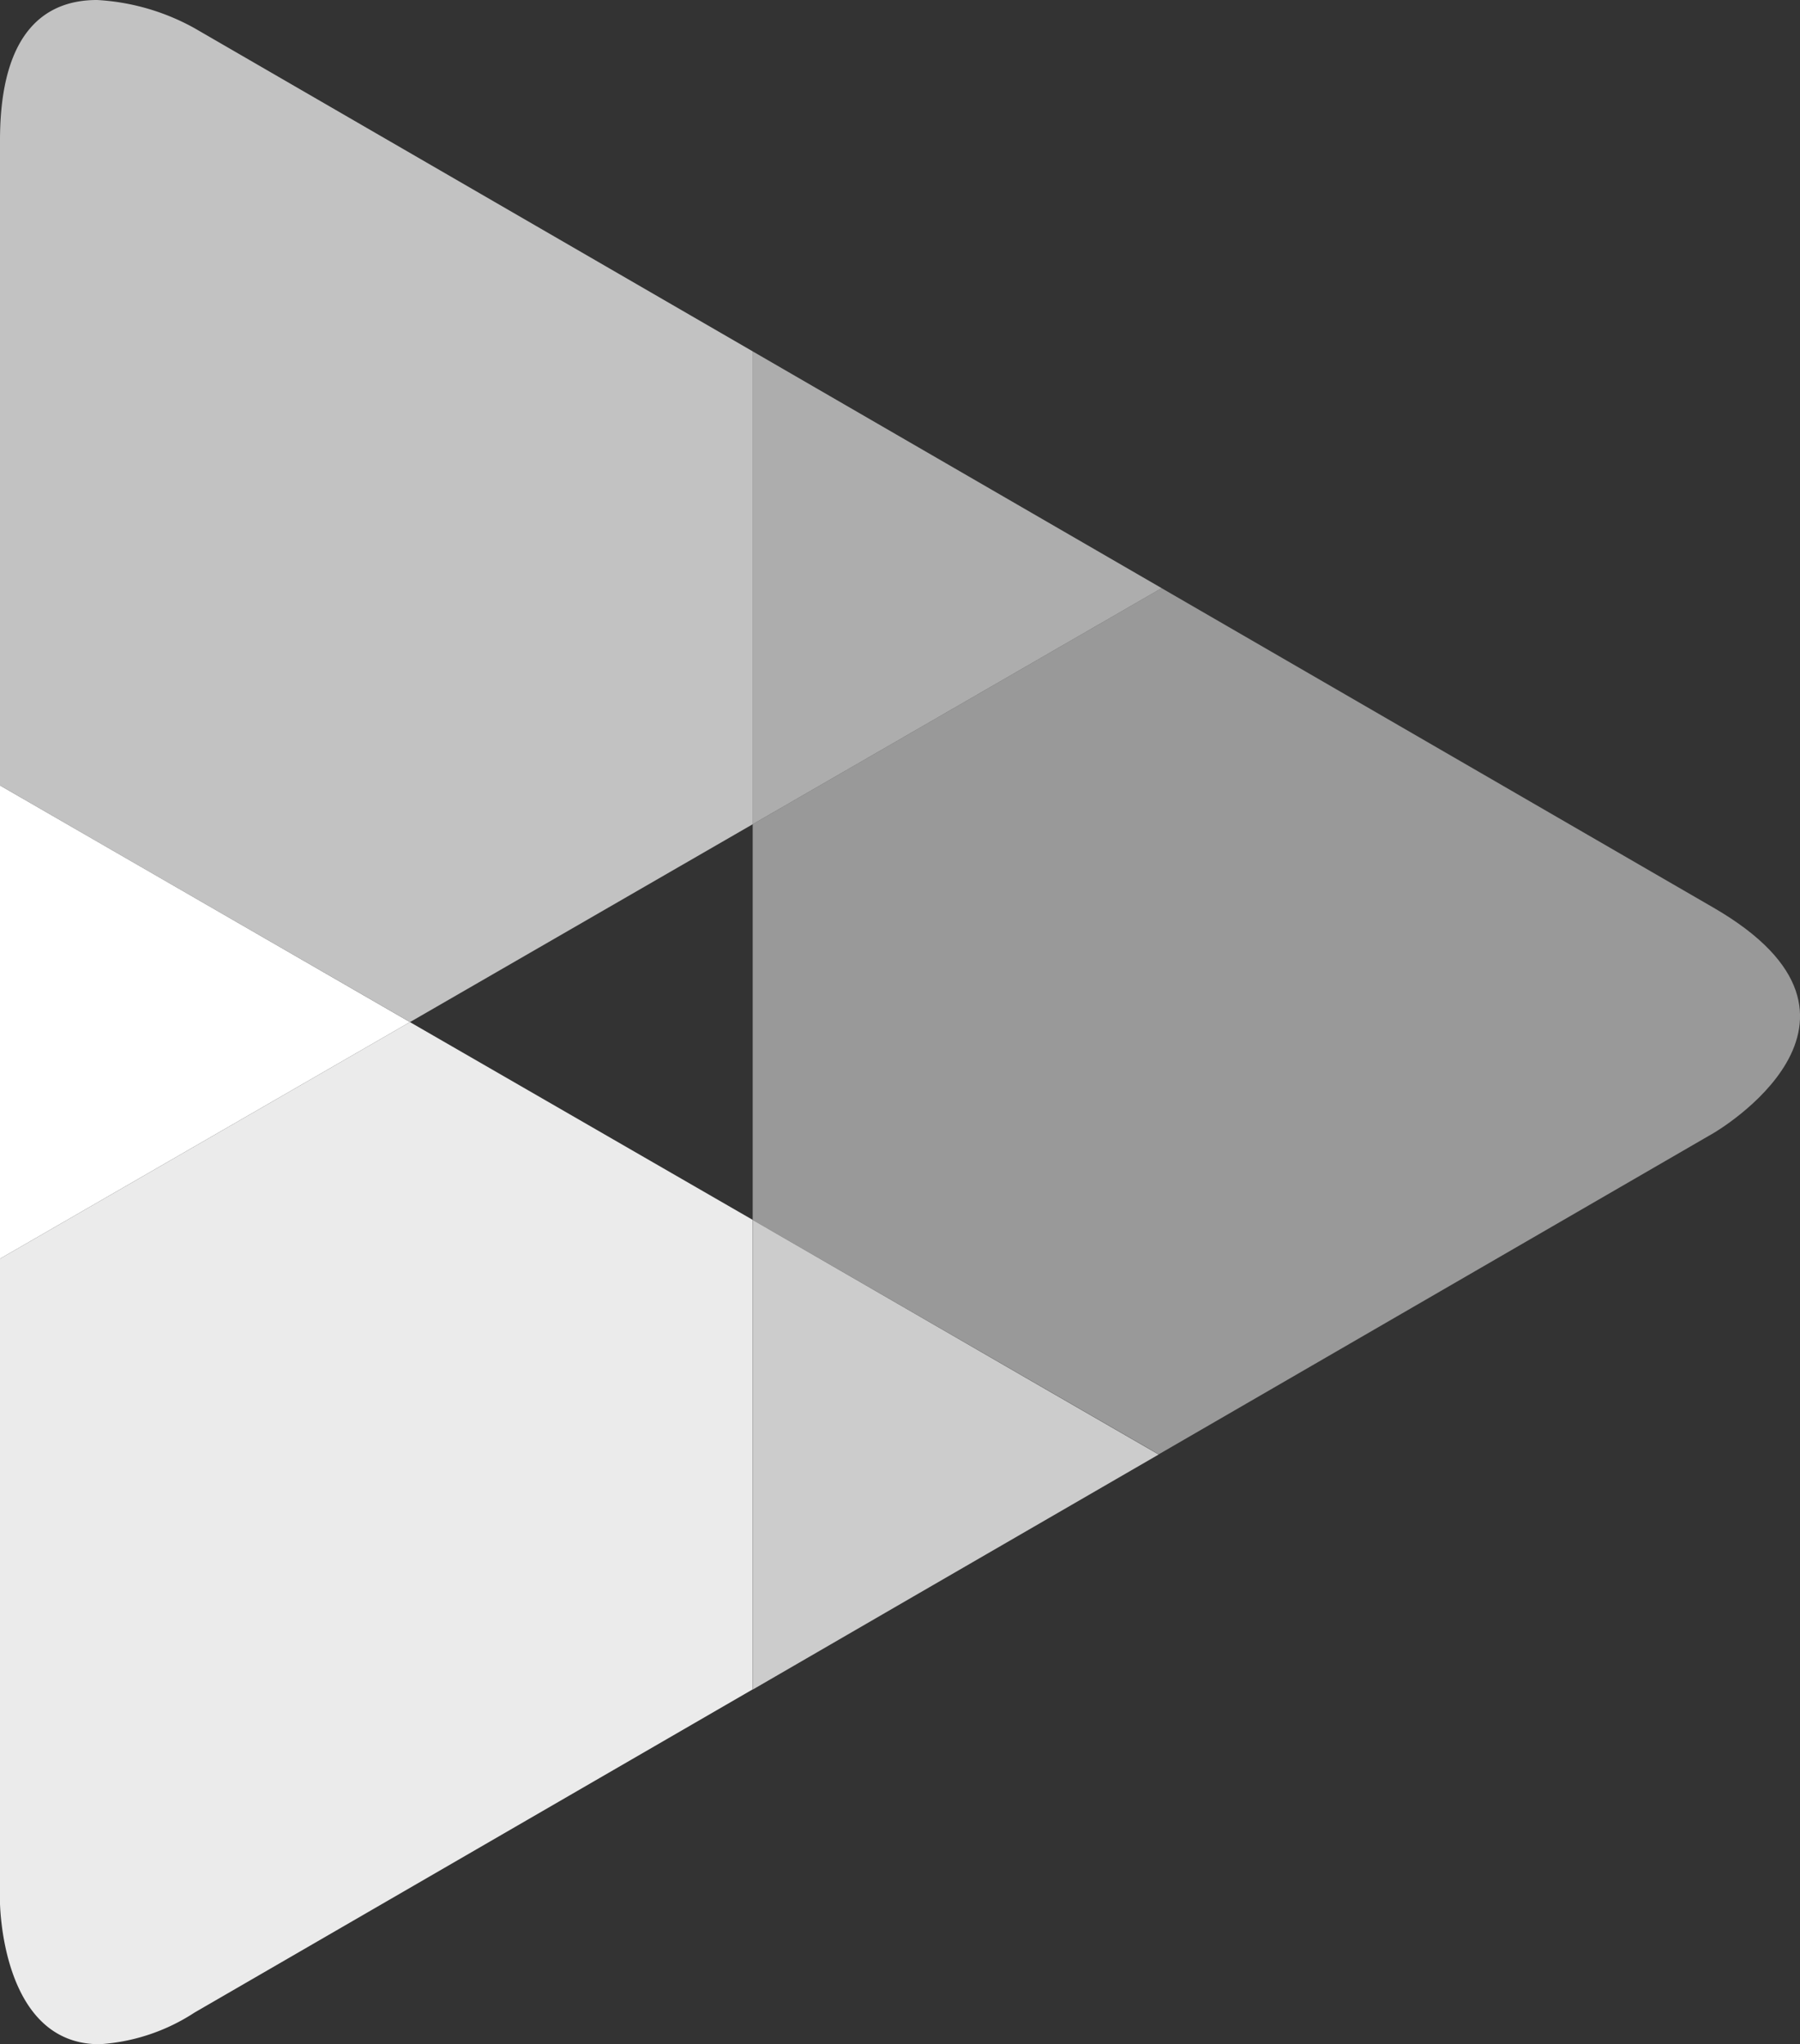
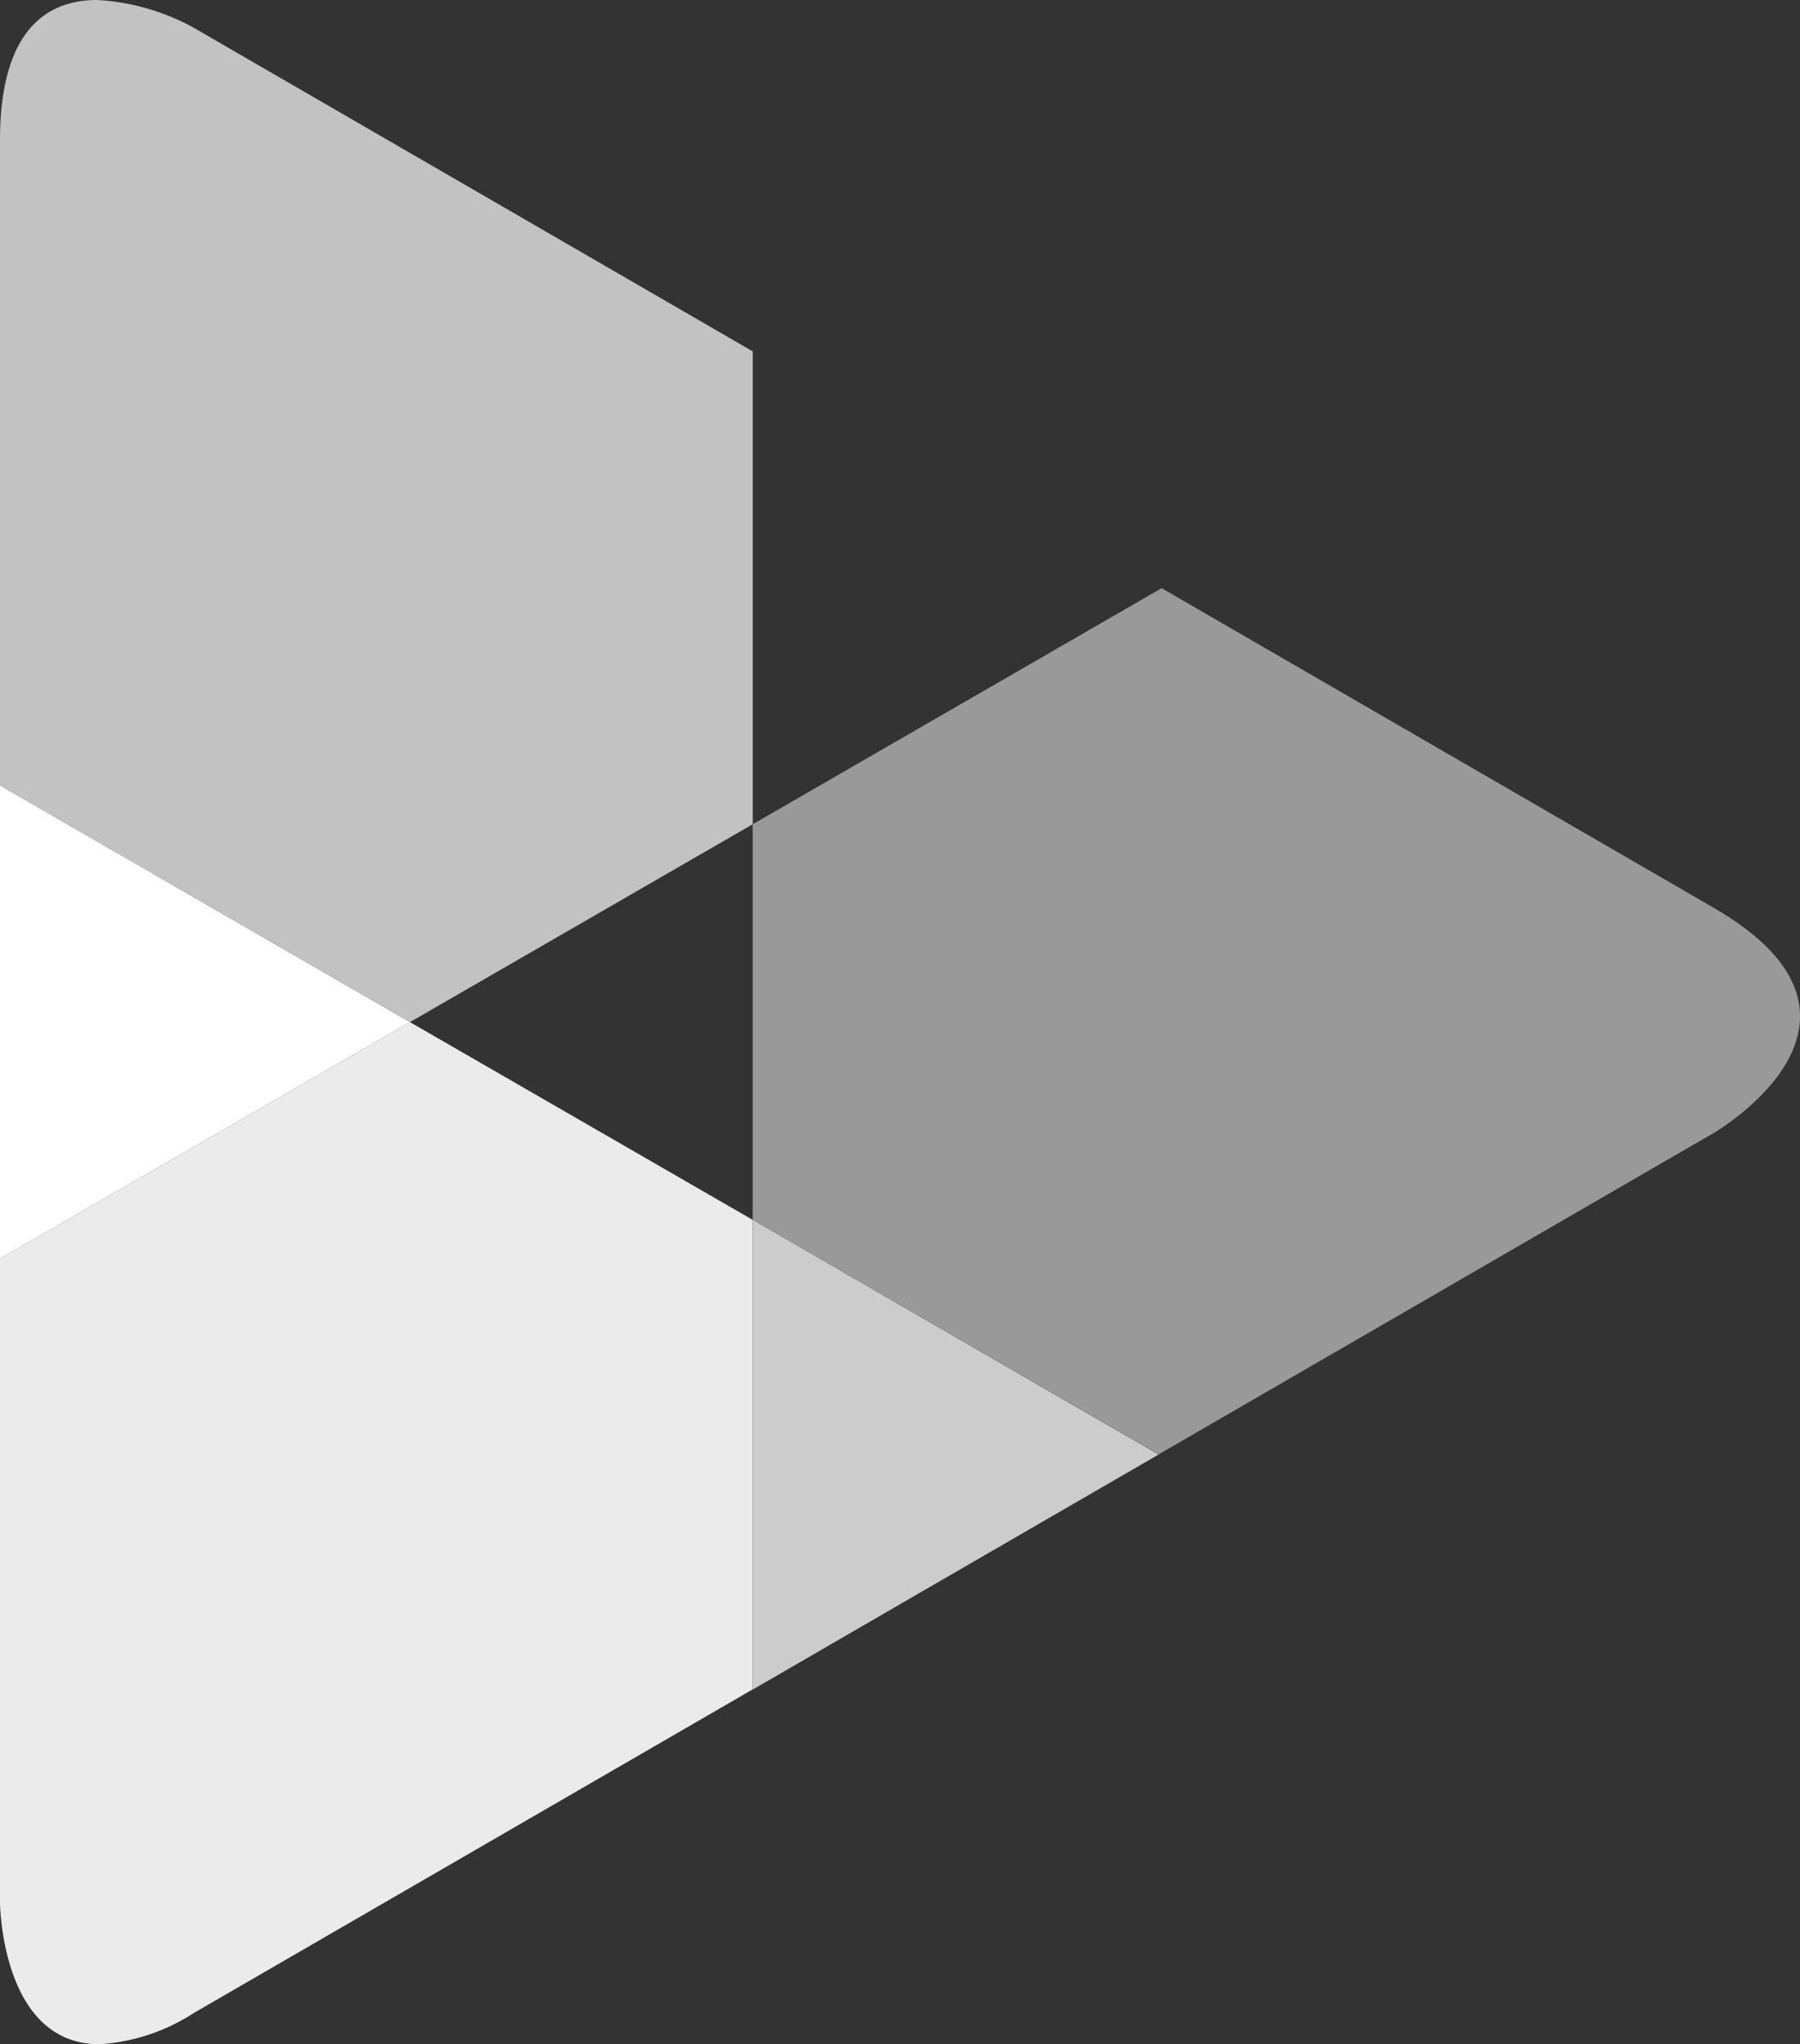
<svg xmlns="http://www.w3.org/2000/svg" width="48.29" height="54.843" viewBox="0 0 48.29 54.843">
  <rect x="0" y="0" width="48.29" height="54.843" fill="#333333" stroke="none" />
  <defs>
    <style>.a{fill:none;}.b{clip-path:url(#a);}.c{fill:#fff;}.d{opacity:0.7;}.e{clip-path:url(#c);}.f{opacity:0.5;}.g{clip-path:url(#d);}.h{opacity:0.9;}.i{clip-path:url(#e);}.j{opacity:0.6;}.k{clip-path:url(#f);}.l{opacity:0.75;}.m{clip-path:url(#g);}</style>
    <clipPath id="a">
      <rect class="a" width="48.29" height="54.843" />
    </clipPath>
    <clipPath id="c">
      <rect class="a" width="20.193" height="27.421" />
    </clipPath>
    <clipPath id="d">
      <rect class="a" width="28.098" height="23.239" />
    </clipPath>
    <clipPath id="e">
      <rect class="a" width="20.192" height="27.421" />
    </clipPath>
    <clipPath id="f">
-       <rect class="a" width="10.971" height="12.687" />
-     </clipPath>
+       </clipPath>
    <clipPath id="g">
      <rect class="a" width="10.892" height="12.595" />
    </clipPath>
  </defs>
  <g class="b">
    <path class="c" d="M0,114.088l11-6.349-11-6.35Z" transform="translate(-0.002 -80.317)" />
    <g class="b">
      <g class="d">
        <g class="e">
          <path class="c" d="M2.6,0C1.3,0,0,.755,0,3.766V21.072H0l3.825,2.209L11,27.421l9.194-5.308V9.427L5.22.757A6.07,6.07,0,0,0,2.605,0h0" />
        </g>
      </g>
      <g class="f" transform="translate(20.193 15.78)">
        <g class="g">
          <path class="c" d="M108.131,75.926,97.16,82.26V92.876h0l7.313,4.222,3.58,2.066,14.885-8.619s5.22-3.023,0-6.046Z" transform="translate(-97.16 -75.926)" />
        </g>
      </g>
      <g class="h" transform="translate(0 27.422)">
        <g class="i">
          <path class="c" d="M11,131.944l-8.184,4.724L0,138.293v17.215s0,3.848,2.659,3.858h.02a5.264,5.264,0,0,0,2.54-.848l14.973-8.67v-12.6Z" transform="translate(-0.002 -131.944)" />
        </g>
      </g>
      <g class="j" transform="translate(20.193 9.427)">
        <g class="k">
          <path class="c" d="M97.16,45.358h0V58.044h0l10.971-6.334Z" transform="translate(-97.16 -45.358)" />
        </g>
      </g>
      <g class="l" transform="translate(20.193 32.73)">
        <g class="m">
          <path class="c" d="M97.163,157.485v12.6l4.306-2.495,6.585-3.812-3.579-2.066Z" transform="translate(-97.163 -157.485)" />
        </g>
      </g>
    </g>
  </g>
</svg>